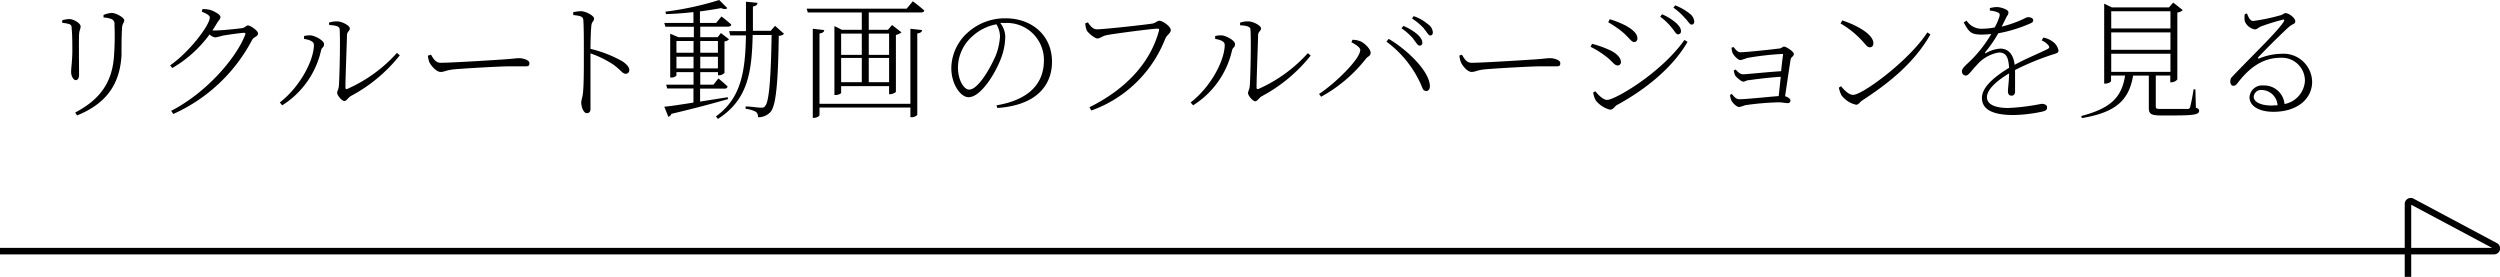
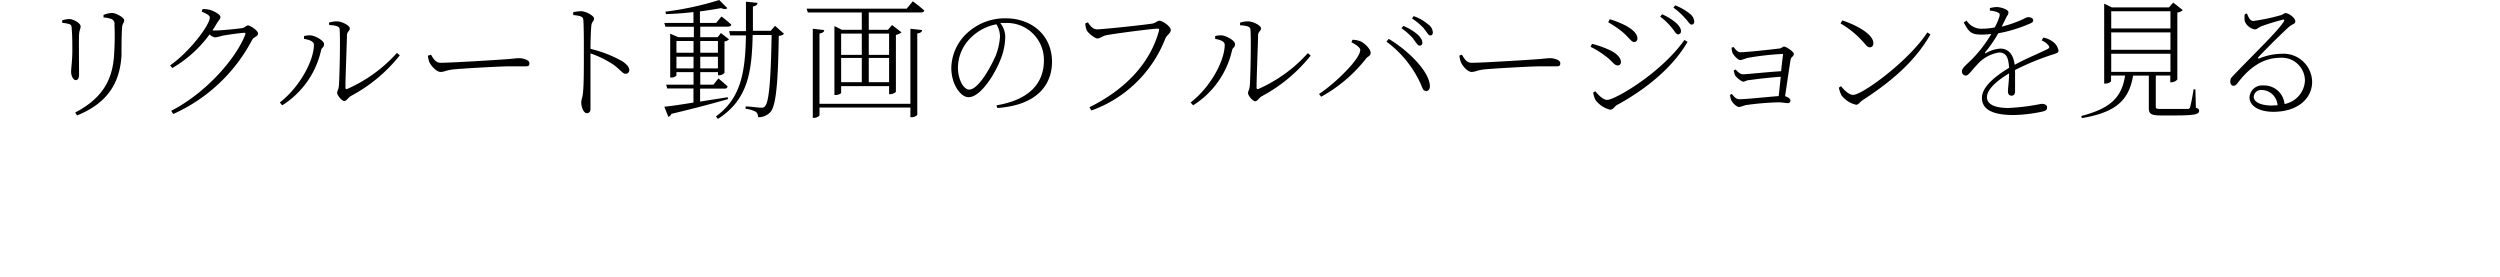
<svg xmlns="http://www.w3.org/2000/svg" viewBox="0 0 308.6 34.21">
  <defs>
    <style>.cls-1{fill:none;stroke:#000;stroke-miterlimit:10;stroke-width:0.8px;}</style>
  </defs>
  <g id="レイヤー_2" data-name="レイヤー 2">
    <g id="レイヤー_3" data-name="レイヤー 3">
-       <path class="cls-1" d="M0,31H307.85a.34.34,0,0,0,.16-.65l-10.26-5.47a.34.34,0,0,0-.51.3v9" />
      <path d="M7.68,2.82V2.5a3.94,3.94,0,0,1,.84-.15c.58,0,1.43.53,1.43.9s-.15.42-.19,1,0,4.37,0,4.93-.21.71-.43.71-.55-.44-.55-1,.12-1.1.15-2.45c0-.73,0-2.27-.08-2.85,0-.4-.05-.52-.32-.62A4.14,4.14,0,0,0,7.68,2.82ZM9.51,14.25l-.23-.36c3.14-1.64,4.61-3.81,4.8-7.1A33.77,33.77,0,0,0,14.13,3a.61.61,0,0,0-.35-.64,3,3,0,0,0-1-.2l0-.32a3.27,3.27,0,0,1,1-.24c.6,0,1.56.6,1.56.9s-.25.4-.27.93C15,4.32,15,5.84,15,6.83,14.79,10.52,13,12.84,9.51,14.25Z" />
      <path d="M25,1.12a3.94,3.94,0,0,1,.93.1c.53.16,1.28.59,1.28.86s-.22.43-.46.83-.35.58-.53.85l.37,0c.83,0,2.81-.22,3.25-.28s.53-.34.78-.34,1.23.61,1.23,1-.49.37-.72.77a20.42,20.42,0,0,1-9.74,9.16l-.26-.39c4.13-2.11,7.91-6.27,9.14-9.39.06-.2,0-.24-.13-.24-.35,0-2.1.25-2.7.36a5.93,5.93,0,0,1-.88.21,1.34,1.34,0,0,1-.69-.37,15.11,15.11,0,0,1-4.6,4.15L21,8.07c2.46-1.72,4.9-5,4.9-5.91,0-.27-.45-.5-1-.72Z" />
      <path d="M37.53,4.8V4.45a2.76,2.76,0,0,1,.86-.08C38.91,4.43,40,5,40,5.44s-.29.39-.37.79A10.81,10.81,0,0,1,34.84,13l-.3-.35c2.57-2,4.21-5.27,4.21-7.11C38.75,5,37.88,4.87,37.53,4.8Zm3.07-2a2.89,2.89,0,0,1,1-.16c.6,0,1.58.51,1.58.86s-.3.34-.35.8c0,.69-.19,5.27-.19,6.49,0,.2.09.24.22.19A17.93,17.93,0,0,0,49,6.53l.35.3a19.19,19.19,0,0,1-6,5c-.38.2-.56.64-.85.64s-.88-.69-.88-1,.18-.34.22-1c.07-.93.18-5.3.09-6.83,0-.39-.45-.5-1.29-.55Z" />
      <path d="M53.2,6.75c.32.53.58,1,1.2,1,1.38,0,7.16-.37,7.83-.42,1.07-.07,1.46-.15,1.87-.15s1.25.21,1.25.6-.13.41-.64.41-1.09,0-2,0-5.67.26-6.85.39c-.87.11-1,.3-1.48.3S53.25,8.18,53,7.68a3.37,3.37,0,0,1-.18-.81Z" />
      <path d="M70.76,1.5a6.84,6.84,0,0,1,.92-.12c.64,0,1.65.56,1.65.91s-.26.34-.33.83c-.08.82-.11,2.05-.11,2.91a15.18,15.18,0,0,1,3.94,1.54c.43.29.85.67.85,1.07a.44.44,0,0,1-.43.47c-.42,0-.63-.48-1.52-1.12a12.32,12.32,0,0,0-2.84-1.4c0,1,0,3.73,0,5.46,0,.71,0,1.16,0,1.44s-.16.48-.45.48c-.45,0-.69-.88-.69-1.28s.15-.61.21-1.2c.13-1.18.11-3.9.11-5.18s0-2.95-.06-3.77c0-.51-.37-.59-1.25-.68Z" />
      <path d="M89.88,12.23c-1.69.48-3.93,1.1-7,1.82a.6.6,0,0,1-.38.37L82,13.17c.73-.06,2-.25,3.6-.51V10.92H82.36l-.13-.47h3.38V8.9H83.5v.42a.79.79,0,0,1-.64.25h-.13V4.16l1,.43h1.92V3.3H82.14L82,2.83h3.6V1.49c-1.12.13-2.29.22-3.39.25l-.07-.3A37.78,37.78,0,0,0,88.78,0l1,1c-.13.15-.42.15-.77,0-.74.14-1.63.28-2.61.41V2.83h2l.66-.8s.73.56,1.2,1c0,.18-.19.26-.43.26H86.44V4.59h2.15l.4-.51,1,.77a.86.86,0,0,1-.56.26V9a.92.92,0,0,1-.67.29h-.13V8.9H86.44v1.55h1.63l.61-.77s.69.56,1.14,1a.36.36,0,0,1-.4.26h-3v1.6L89.82,12ZM83.5,5.06V6.51h2.11V5.06Zm2.11,3.38V7H83.5V8.44Zm.83-3.38V6.51h2.18V5.06Zm2.18,3.38V7H86.44V8.44Zm8.15-4.28c-.1.15-.29.23-.64.27-.08,5.61-.32,8.55-1,9.37a2,2,0,0,1-1.57.67.73.73,0,0,0-.26-.67,3.59,3.59,0,0,0-1.26-.37v-.29c.59,0,1.52.15,1.84.15s.43,0,.57-.21c.5-.52.71-3.52.8-8.76H92.91c-.1,4.64-.61,8-4.29,10.36l-.24-.31c3.12-2.27,3.62-5.53,3.7-10H90.14L90,3.84h2.08c0-1.13,0-2.34,0-3.63L93.5.35c0,.24-.19.39-.56.45,0,1.07,0,2.08,0,3h2.2l.53-.61Z" />
      <path d="M112.68.16s.87.64,1.41,1.14c0,.16-.21.24-.43.24h-6.42V3.68h2.37l.5-.59,1.17.9a1.58,1.58,0,0,1-.69.32v7c0,.11-.43.32-.72.32h-.12v-1h-5.92v.83c0,.08-.32.27-.69.27H103V3.22l.93.46h2.45V1.54H99.72l-.15-.47h12.35Zm-.3,3.39,1.44.16c0,.21-.19.37-.59.42v10c0,.13-.35.34-.67.34h-.18v-1.2H101.16v.92c0,.15-.37.36-.67.36h-.16v-11l1.41.16c0,.21-.18.37-.58.42v8.68h11.22Zm-8.55.6V6.77h2.55V4.15Zm0,6h2.55v-3h-2.55Zm3.41-6V6.77h2.51V4.15Zm2.51,6v-3h-2.51v3Z" />
      <path d="M123,13c3.89-.64,5.86-2.59,5.86-5.54a4.56,4.56,0,0,0-4.82-4.62,5.4,5.4,0,0,0-.56,0,2.92,2.92,0,0,1,.61,1.61A7.78,7.78,0,0,1,123.64,7c-.66,1.89-2.53,5-4.08,5-1,0-2.13-1.63-2.13-3.6a6,6,0,0,1,2.08-4.43,6.87,6.87,0,0,1,4.62-1.71c3.22,0,5.73,2.08,5.73,5.38,0,2.57-1.57,5.33-6.75,5.69ZM123,3a6,6,0,0,0-3.07,1.57,5.19,5.19,0,0,0-1.68,3.74c0,1.6.74,2.75,1.38,2.75,1.1,0,2.57-2.57,3.28-4.19a7.82,7.82,0,0,0,.53-2.38A3,3,0,0,0,123,3Z" />
      <path d="M135.41,3.62c.82,0,6.15-.58,6.89-.72.36-.08.57-.34.81-.34.42,0,1.41.72,1.41,1.14s-.46.57-.69,1.1a15.31,15.31,0,0,1-9.11,8.84l-.24-.4c4.65-2.31,7.53-5.6,8.57-9.4.08-.27,0-.3-.21-.3-.62,0-5.38.62-6.29.81-.46.1-.78.4-1.09.4s-1.15-.68-1.31-1a2.44,2.44,0,0,1-.18-.87l.32-.12C134.52,3.09,134.85,3.62,135.41,3.62Z" />
      <path d="M150,4.8V4.45a2.73,2.73,0,0,1,.86-.08c.51.06,1.59.62,1.59,1.07s-.29.39-.37.79A10.81,10.81,0,0,1,147.28,13l-.31-.35c2.58-2,4.21-5.27,4.21-7.11C151.18,5,150.32,4.87,150,4.8Zm3.07-2a2.87,2.87,0,0,1,1-.16c.61,0,1.59.51,1.59.86s-.31.34-.36.8c0,.69-.19,5.27-.19,6.49,0,.2.1.24.23.19a17.93,17.93,0,0,0,6.1-4.42l.35.3a19.3,19.3,0,0,1-6,5c-.39.2-.56.64-.85.64s-.88-.69-.88-1,.17-.34.22-1c.07-.93.18-5.3.08-6.83,0-.39-.45-.5-1.28-.55Z" />
      <path d="M166.82,5.22l.13-.31a2.8,2.8,0,0,1,.88.15c.58.19,1.36,1,1.36,1.44s-.3.4-.58.75a18,18,0,0,1-5.53,4.69l-.26-.34c2-1.31,5.09-4.32,5.09-5.44C167.91,5.83,167.21,5.41,166.82,5.22Zm9.2,6c-.35,0-.4-.27-.65-.86a13.26,13.26,0,0,0-4.23-5.22l.28-.34c2.17,1.27,4.81,3.75,5.07,5.61C176.57,11,176.33,11.25,176,11.25Zm-1.55-6.42A7.55,7.55,0,0,0,173,3.49l.23-.29A6.57,6.57,0,0,1,175,4.27c.4.4.57.68.57,1a.32.32,0,0,1-.35.36C175,5.63,174.81,5.25,174.47,4.83Zm1.31-1.28a8,8,0,0,0-1.48-1.24l.2-.29a5.46,5.46,0,0,1,1.77,1,1.31,1.31,0,0,1,.6,1c0,.26-.12.39-.33.39S176.12,3.94,175.78,3.55Z" />
      <path d="M180.46,6.75c.32.53.57,1,1.2,1,1.37,0,7.15-.37,7.82-.42,1.08-.07,1.46-.15,1.88-.15s1.24.21,1.24.6-.12.41-.64.41-1.08,0-2,0-5.66.26-6.85.39c-.86.11-1,.3-1.47.3s-1.11-.72-1.31-1.22a2.63,2.63,0,0,1-.18-.81Z" />
      <path d="M196.34,5.78l.18-.37a12.08,12.08,0,0,1,2.13.75c.94.42,1.44,1,1.44,1.51a.4.4,0,0,1-.4.41c-.44,0-.68-.56-1.51-1.16A11,11,0,0,0,196.34,5.78Zm11.59-.85.38.24c-1.85,3.2-5.2,5.89-8.74,7.81-.28.18-.43.56-.83.56A3.32,3.32,0,0,1,197,12.42a2.56,2.56,0,0,1-.33-1l.25-.16c.47.56,1,1.07,1.46,1.07C199.27,12.37,205,9.08,207.93,4.93Zm-9.41-2.18.19-.38a12.58,12.58,0,0,1,1.95.78c1.09.6,1.46,1.12,1.46,1.59a.41.41,0,0,1-.4.45c-.37,0-.69-.64-1.54-1.32A13.11,13.11,0,0,0,198.52,2.75Zm7.87.71a7.52,7.52,0,0,0-1.45-1.4l.22-.3a6.74,6.74,0,0,1,1.76,1.09c.42.42.58.69.58,1a.36.36,0,0,1-.37.39C206.89,4.23,206.73,3.87,206.39,3.46ZM208,2.24a8.44,8.44,0,0,0-1.44-1.3l.23-.28a7,7,0,0,1,1.76,1,1.37,1.37,0,0,1,.59,1,.34.34,0,0,1-.35.38C208.55,3,208.39,2.64,208,2.24Z" />
      <path d="M214,5.81c.22.27.46.64.85.64.7,0,3.93-.35,4.67-.45.42,0,.48-.25.71-.25s1.2.6,1.2.91-.34.35-.4.7c-.16,1-.47,3.12-.68,4.52.36.09.66.32.66.53a.3.3,0,0,1-.32.32c-.24,0-.72-.1-1.17-.1a34.94,34.94,0,0,0-4.06.35,6.87,6.87,0,0,1-.76.23c-.38,0-.91-.6-1-.87a1.89,1.89,0,0,1-.14-.62l.21-.13c.25.29.49.66.94.66.83,0,3.51-.29,4.85-.39.08-.64.16-1.52.26-2.38-1.35.08-2.88.27-3.89.41-.34,0-.51.19-.74.19s-.8-.49-1-.76a3.07,3.07,0,0,1-.18-.61l.23-.13c.26.26.53.59.93.59s3.15-.29,4.69-.38c.09-.85.17-1.6.24-2,0-.09,0-.13-.11-.13a35.3,35.3,0,0,0-4.34.5,6.63,6.63,0,0,1-.8.26c-.34,0-.88-.63-1-.92a3,3,0,0,1-.11-.62Z" />
      <path d="M237.91,4l.38.25c-1.93,3.4-4.94,5.89-8.4,8.14-.26.15-.45.54-.77.54a3.11,3.11,0,0,1-1.81-1.17,3.61,3.61,0,0,1-.32-.94l.26-.18c.5.58,1,1.07,1.5,1.07C229.87,11.73,235.64,7.51,237.91,4Zm-10.5-1.48c1.74.57,3.84,1.69,3.84,2.82,0,.32-.18.5-.43.5s-.39-.16-.8-.63A11.17,11.17,0,0,0,227.2,2.9Z" />
      <path d="M252.23,4.64a2.76,2.76,0,0,1,1.09.45,1.76,1.76,0,0,1,.78,1.14c0,.25-.1.32-.69.49a32.4,32.4,0,0,0-4.67,1.92c0,.9,0,2.13,0,2.64,0,.34-.16.53-.42.53s-.46-.14-.46-.54S248,10,248,9.06c-1.57.94-2.73,2-2.73,2.94s1.11,1.33,2.63,1.33a26.65,26.65,0,0,0,4.08-.51c.51,0,.71.19.71.43s-.05.39-.56.52a18.41,18.41,0,0,1-3.57.43c-2.93,0-3.91-.88-3.91-2.12S246,9.59,248,8.37c-.08-1.37-.4-1.89-1.26-1.89A4.55,4.55,0,0,0,244,8.05c-.56.56-1,1.28-1.33,1.28a.5.5,0,0,1-.49-.53c0-.43.61-.84,1.36-1.61a16.28,16.28,0,0,0,2.27-3,9.25,9.25,0,0,1-1.14.08c-1.32,0-1.58-.24-2.27-1.5l.35-.23a2.2,2.2,0,0,0,2.08,1,7,7,0,0,0,1.4-.16A6.68,6.68,0,0,0,246.82,2c.06-.31,0-.39-.31-.51a3.12,3.12,0,0,0-.88-.18V1a4,4,0,0,1,.85-.13c.45,0,1.44.29,1.44.64s-.13.32-.3.71l-.53,1.07a15.08,15.08,0,0,0,2.22-.74c.71-.3.82-.43,1.06-.43s.61.11.61.37-.15.3-.42.43a17.65,17.65,0,0,1-3.9,1.19,15,15,0,0,1-1.6,2.33c-.07.1,0,.18.09.11A4.12,4.12,0,0,1,246.91,6c1,0,1.62.7,1.78,2,1.33-.74,3-1.41,4.05-1.94.26-.13.29-.27.06-.53a2.15,2.15,0,0,0-.78-.54Z" />
      <path d="M271.06,13.3c.32.1.4.21.4.37,0,.42-.45.58-3,.58h-1.77c-1.19,0-1.44-.23-1.44-.92v-4h-1.94c-.53,3.2-2.31,4.56-6.32,5.25l-.08-.26c3.55-.93,5-2.24,5.41-5h-1.73V10c0,.11-.34.32-.71.32h-.14V.45l.93.46h7.07l.52-.59,1.18.93a1.2,1.2,0,0,1-.67.3V9.81a1,1,0,0,1-.74.35h-.13V9.32h-1.79v3.84c0,.24.06.29.69.29h3.25a.29.29,0,0,0,.3-.23,20.43,20.43,0,0,0,.42-2.19H271ZM260.61,1.39V3.51h7.31V1.39ZM267.92,4h-7.31V6.15h7.31Zm-7.31,4.87h7.31V6.63h-7.31Z" />
      <path d="M277.36,1.66c.19.44.37.93.78.93a23.92,23.92,0,0,0,3.45-.73c.28-.1.35-.24.54-.24.42,0,1.2.61,1.2,1s-.32.26-.88.79c-.75.67-2.91,2.81-3.68,3.65-.1.09,0,.22.09.16a7.58,7.58,0,0,1,2.77-.58,3.53,3.53,0,0,1,3.78,3.55c-.05,2-1.81,3.61-4.78,3.61-1.77,0-2.95-.71-2.95-1.8a1.56,1.56,0,0,1,1.71-1.45A2.52,2.52,0,0,1,282,12.84,3.09,3.09,0,0,0,284.52,10a2.84,2.84,0,0,0-3-2.87c-2.34,0-4,1.4-5.31,3.12-.21.26-.32.34-.53.34s-.39-.21-.37-.58.14-.43.46-.78c2.74-2.85,5.53-5.52,6.15-6.59.11-.2,0-.26-.13-.21a27,27,0,0,0-2.69.83c-.3.13-.51.37-.75.37a1.64,1.64,0,0,1-1.25-1,2.36,2.36,0,0,1,0-.88ZM281.14,13a2,2,0,0,0-1.94-1.89.9.9,0,0,0-1,.84c0,.56.69,1.08,2.31,1.08C280.72,13,280.93,13,281.14,13Z" />
    </g>
  </g>
</svg>